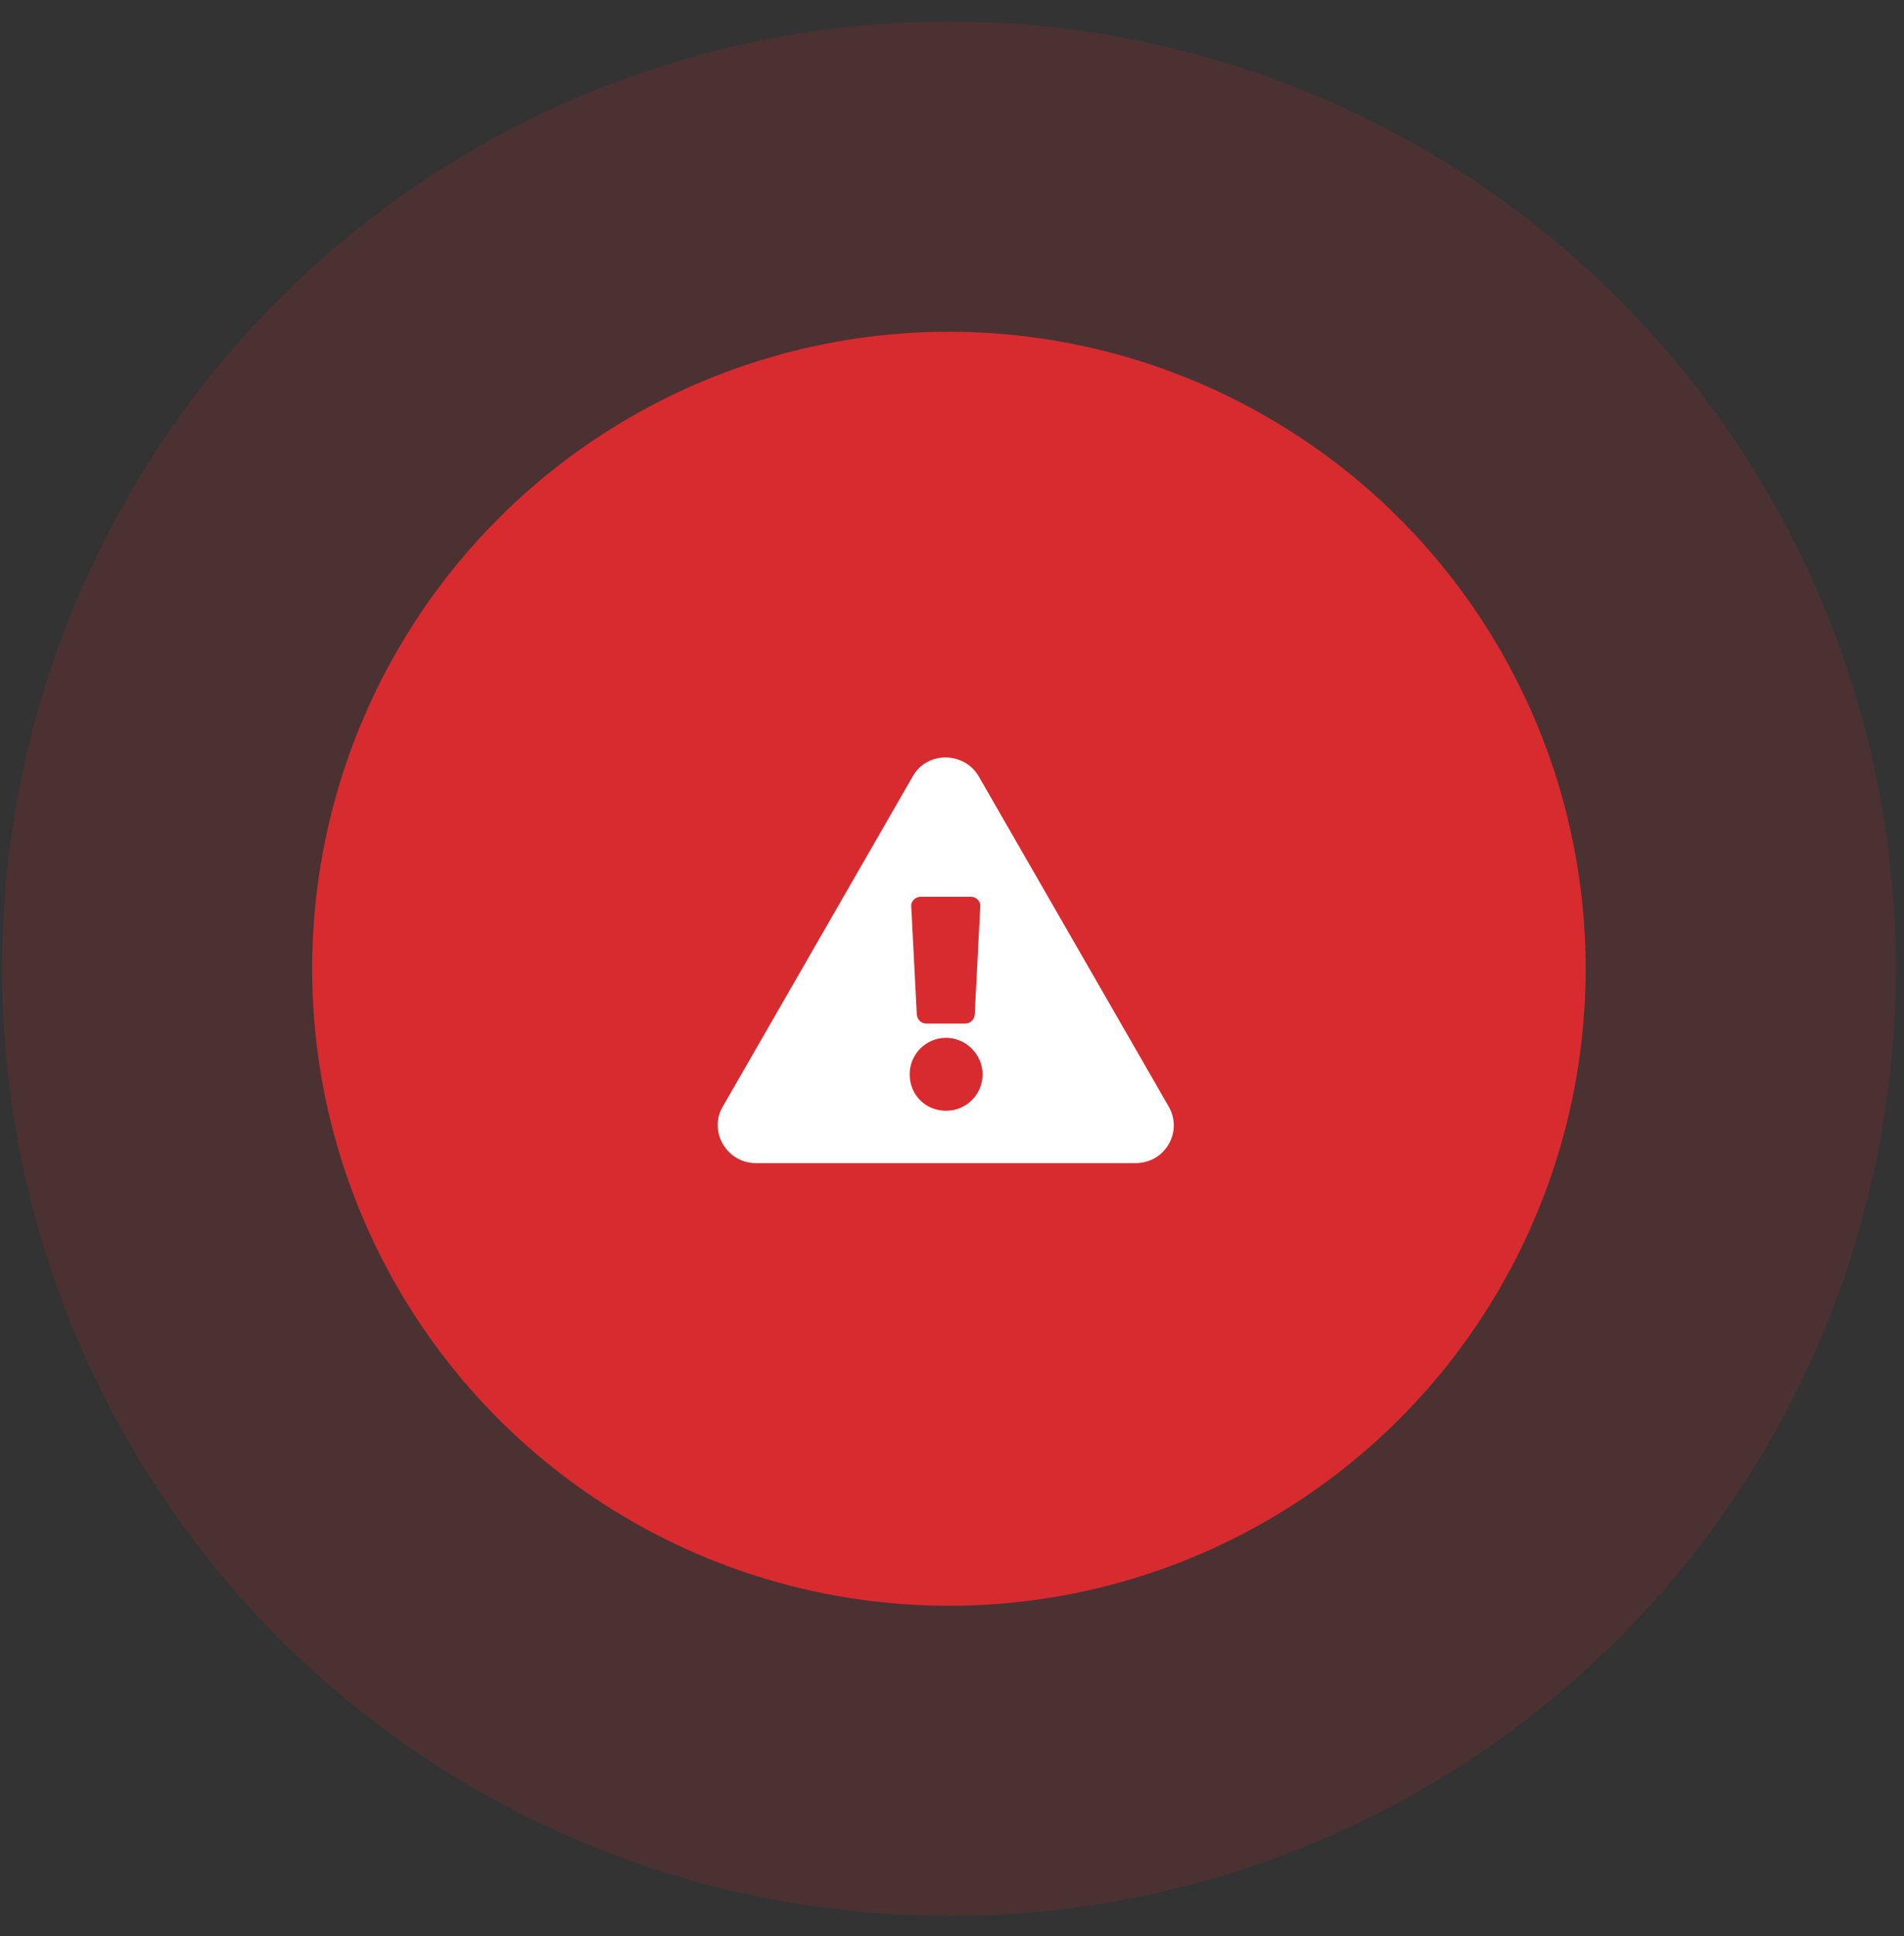
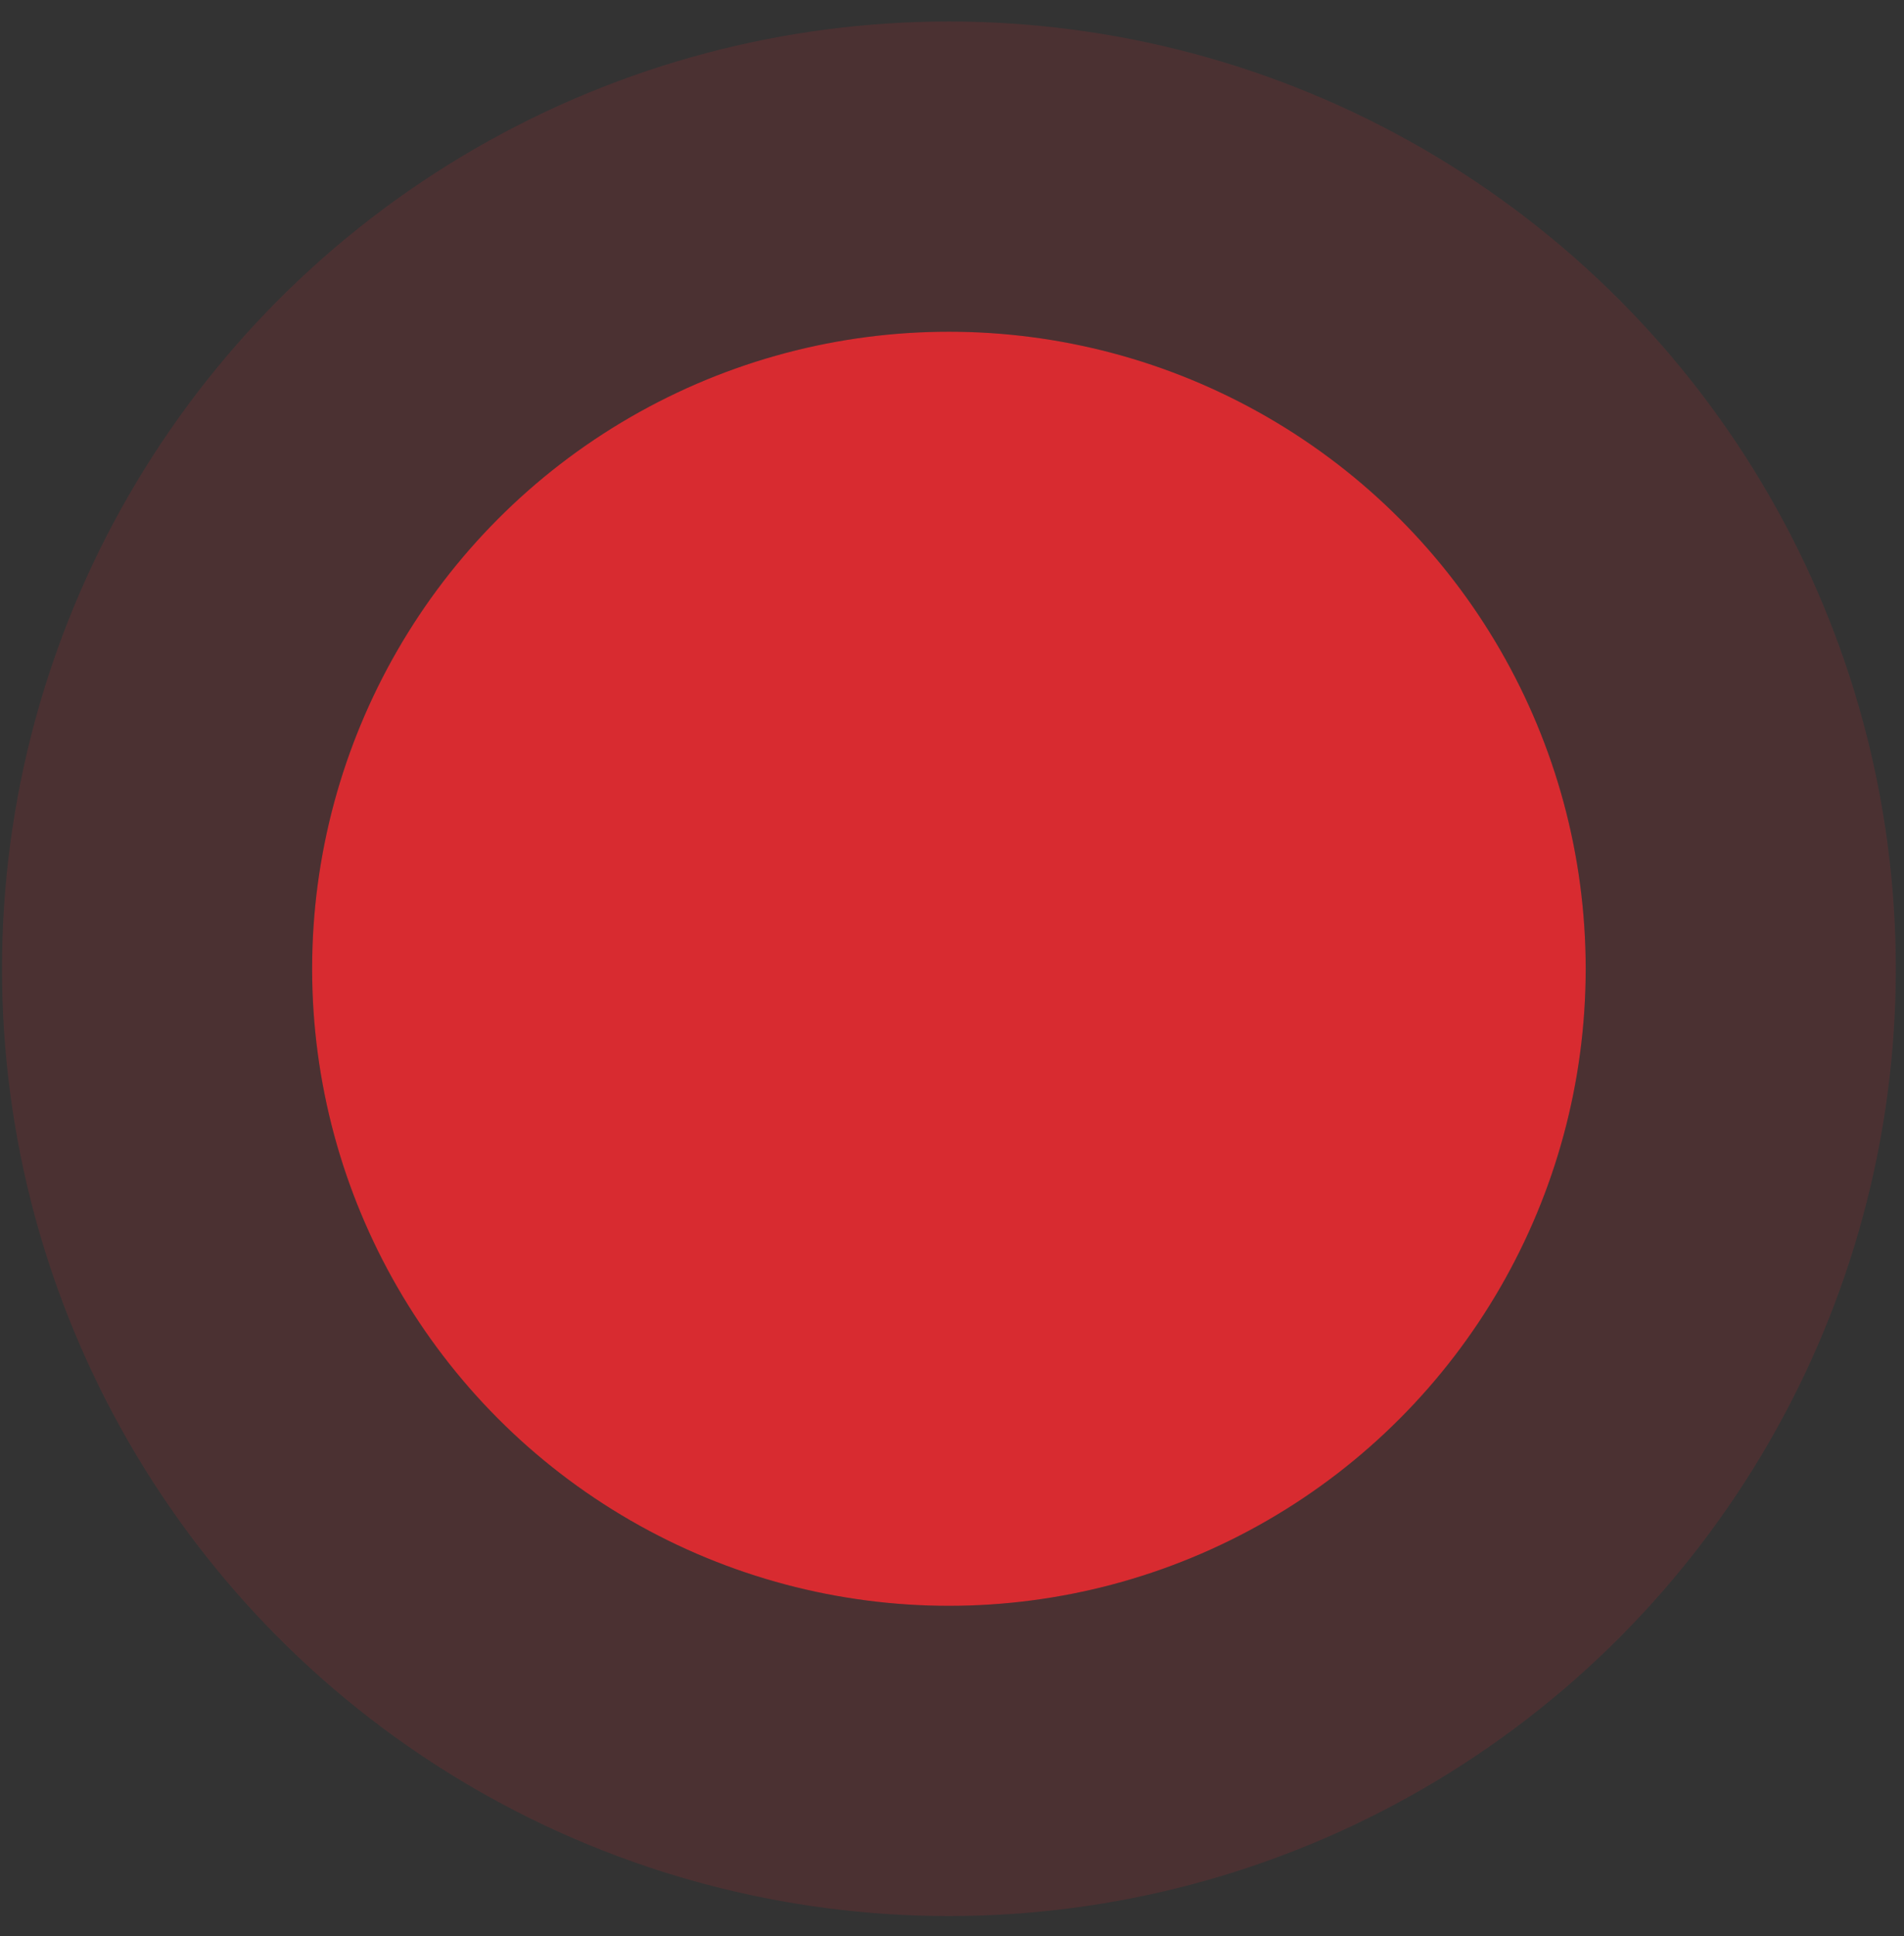
<svg xmlns="http://www.w3.org/2000/svg" fill="none" height="62" viewBox="0 0 61 62" width="61">
  <rect x="0" y="0" width="61" height="62" fill="#333333" stroke="none" />
  <circle cx="30.401" cy="31.025" fill="#d82b30" r="20.401" />
  <circle cx="30.401" cy="31.025" r="25.369" stroke="#d82b30" stroke-opacity=".15" stroke-width="9.935" />
-   <path d="m37.447 35.446-6.094-10.588c-.457-.787-1.65-.812-2.107 0l-6.094 10.588c-.457.787.127 1.803 1.067 1.803h12.162c.939 0 1.523-.99 1.066-1.803zm-7.135-2.209c.635 0 1.168.533 1.168 1.168 0 .66-.533 1.168-1.168 1.168-.66 0-1.168-.508-1.168-1.168 0-.635.508-1.168 1.168-1.168zm-1.117-4.189c-.025-.178.127-.33.305-.33h1.6c.178 0 .33.152.305.33l-.178 3.453c-.025.178-.152.279-.305.279h-1.244c-.152 0-.279-.102-.305-.279z" fill="#fff" />
</svg>